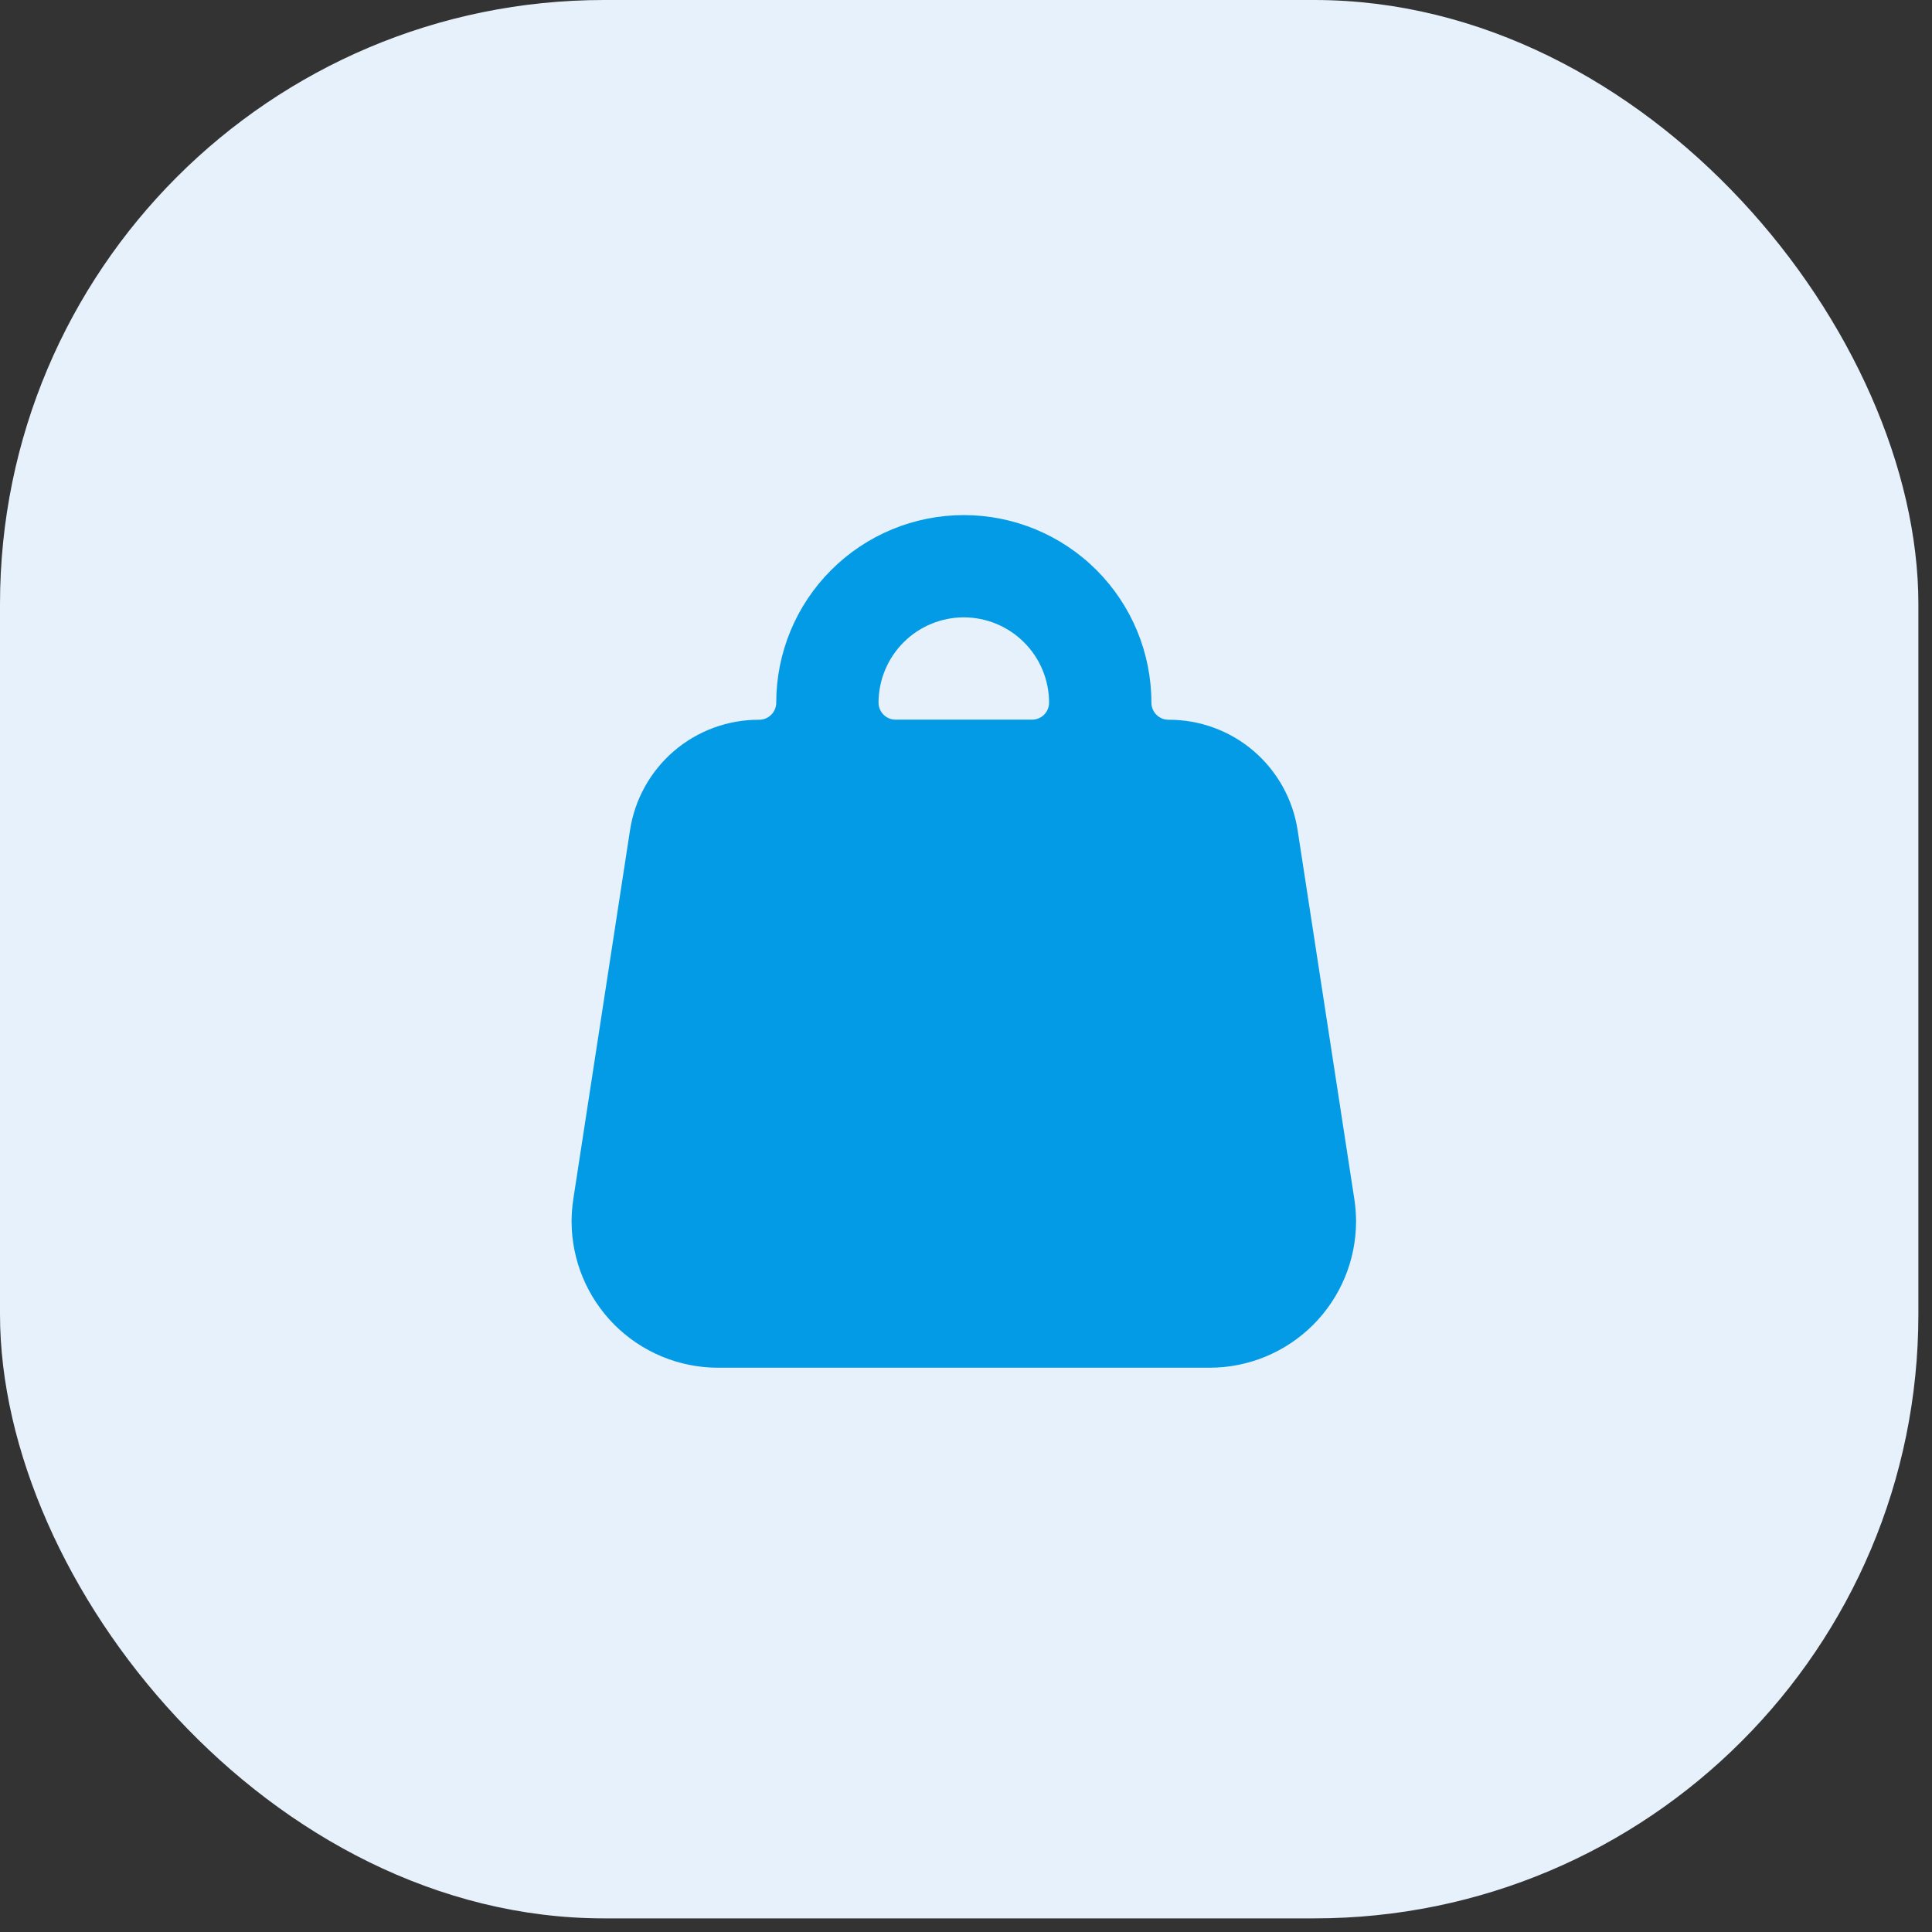
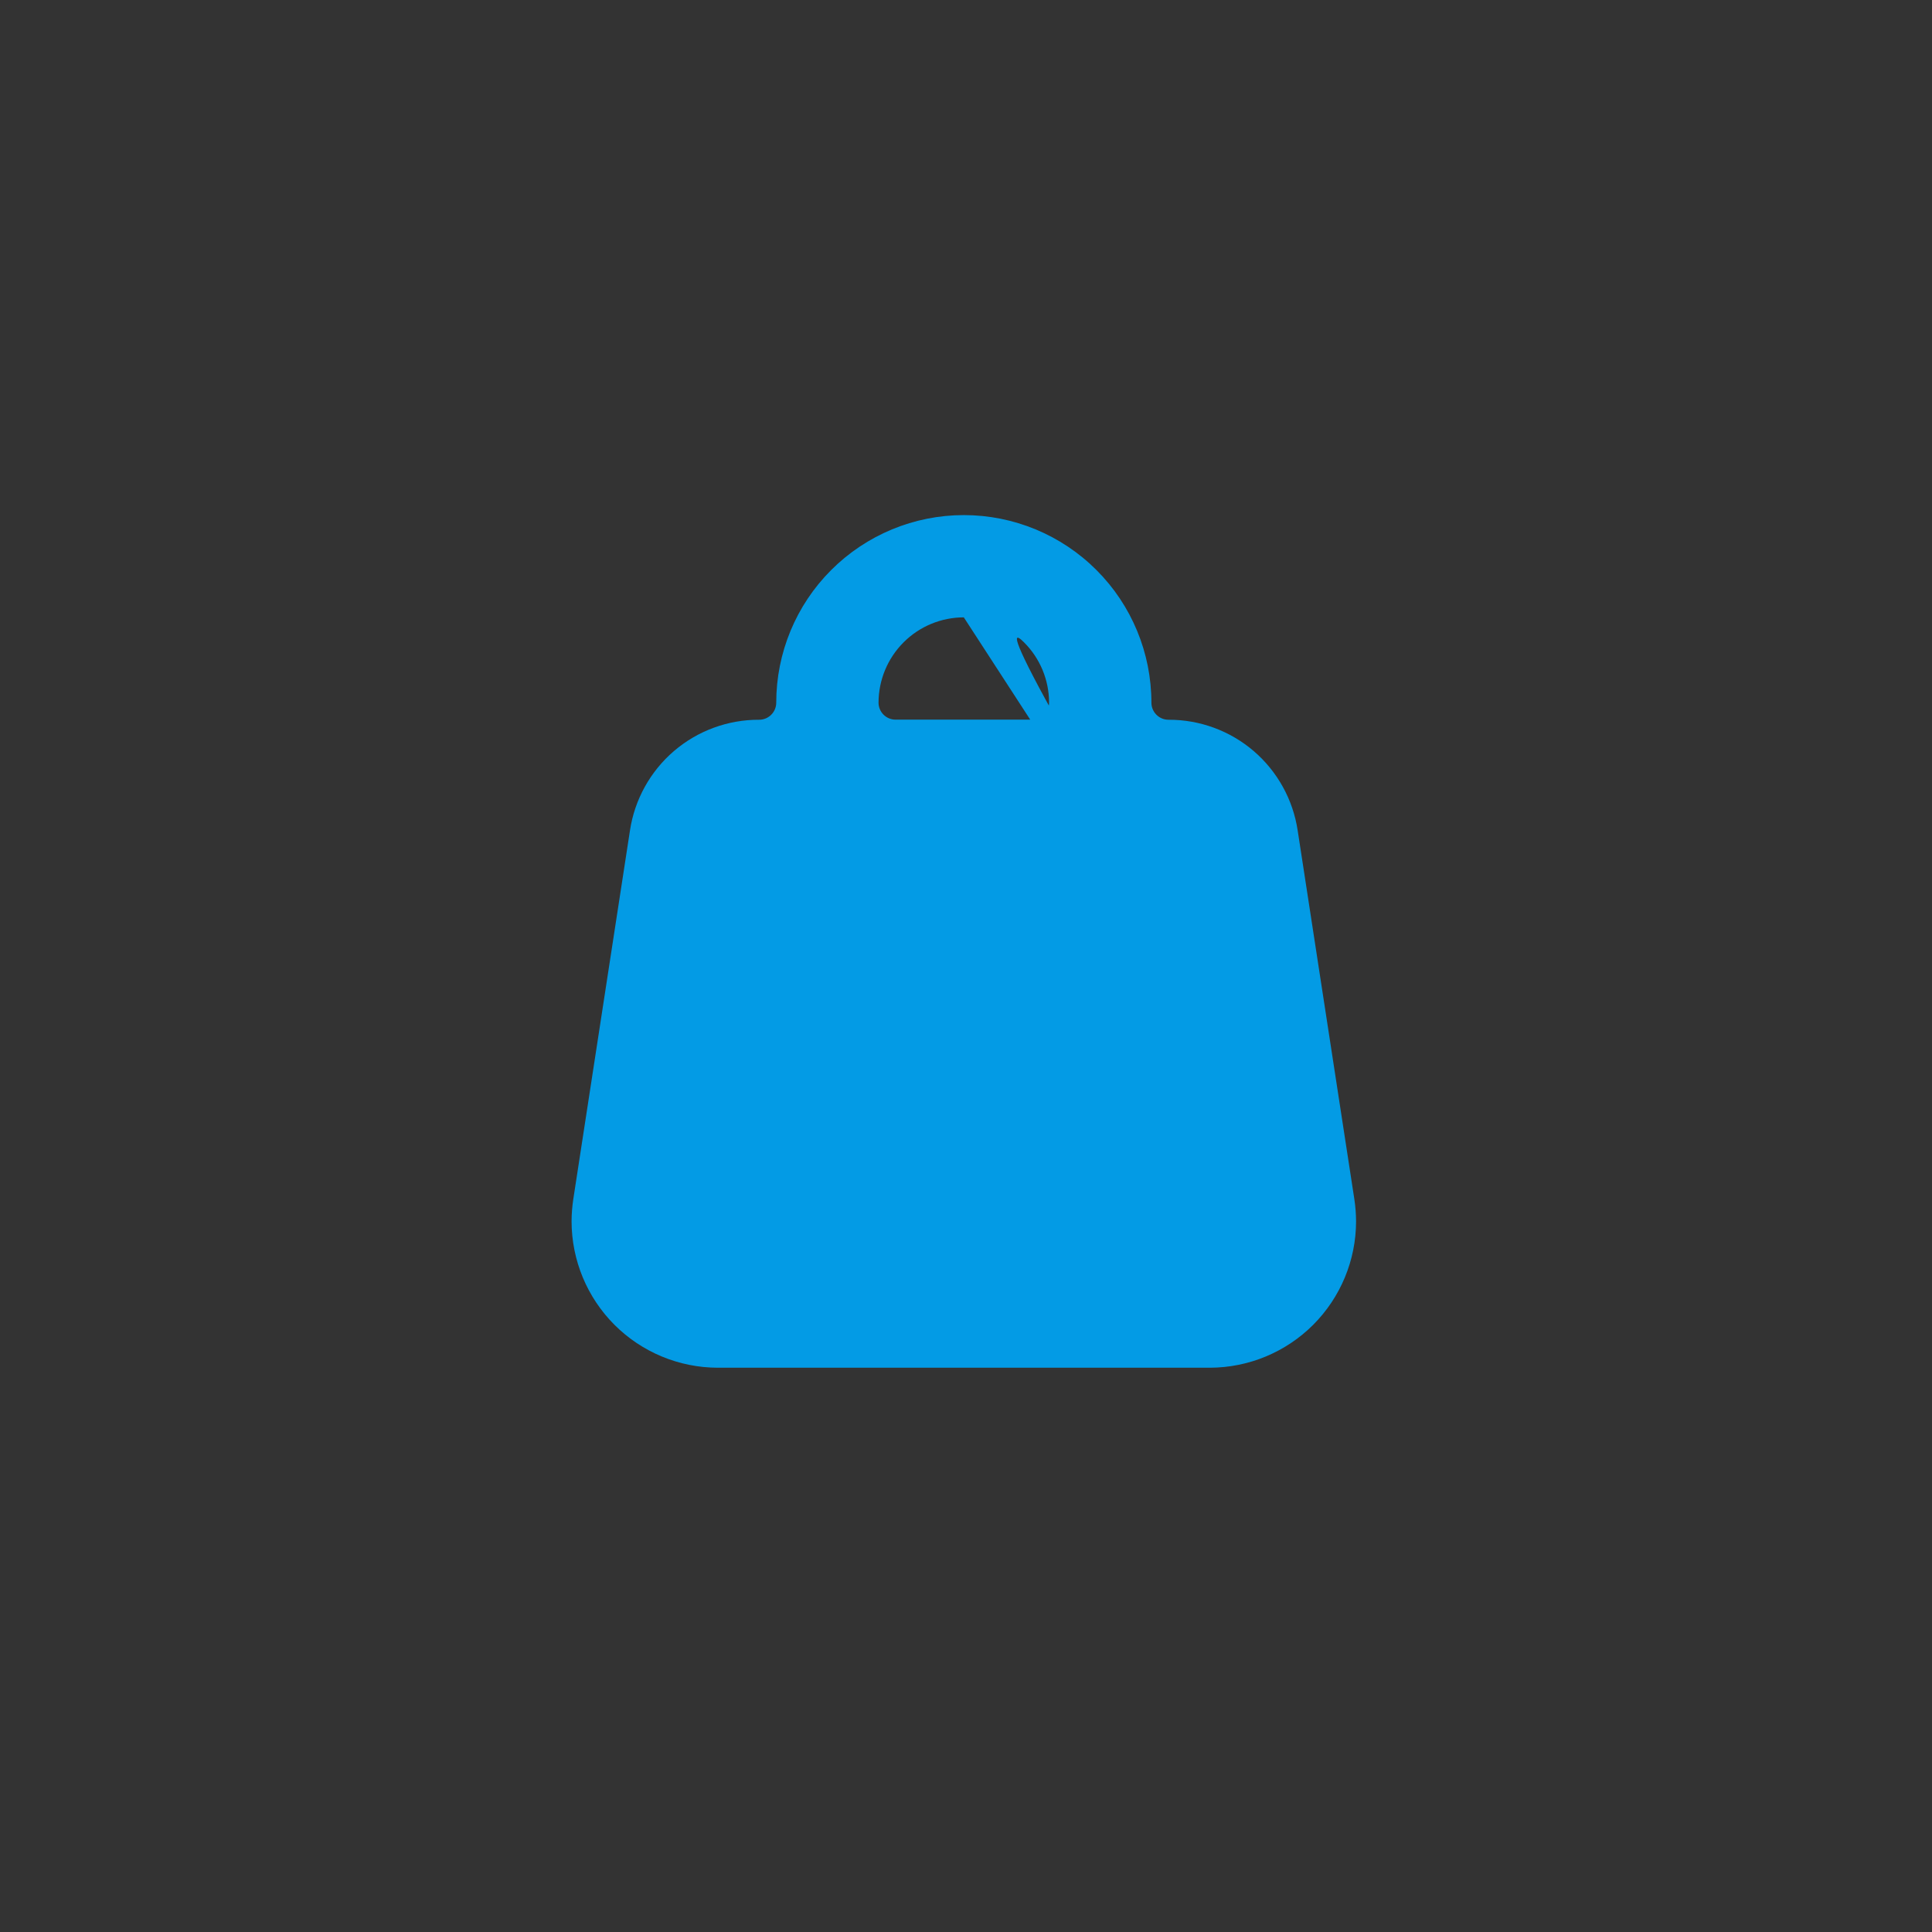
<svg xmlns="http://www.w3.org/2000/svg" width="59" height="59" viewBox="0 0 59 59" fill="none">
  <rect x="0" y="0" width="59" height="59" fill="#333333" stroke="none" />
-   <rect width="58.584" height="58.584" rx="18.448" fill="#E7F1FB" />
-   <path d="M41.412 37.301C41.411 37.075 41.394 36.848 41.36 36.624L39.629 25.363C39.487 24.419 39.01 23.558 38.286 22.936C37.561 22.315 36.637 21.976 35.683 21.98C35.545 21.98 35.412 21.925 35.315 21.827C35.217 21.729 35.162 21.597 35.162 21.459C35.162 19.939 34.559 18.482 33.484 17.408C32.41 16.334 30.953 15.73 29.433 15.73C27.914 15.73 26.457 16.334 25.383 17.408C24.308 18.482 23.705 19.939 23.705 21.459C23.705 21.597 23.65 21.729 23.552 21.827C23.454 21.925 23.322 21.98 23.184 21.98C22.23 21.976 21.306 22.315 20.581 22.936C19.857 23.558 19.38 24.419 19.238 25.363L17.507 36.624C17.473 36.848 17.456 37.075 17.455 37.301C17.457 38.485 17.928 39.62 18.765 40.458C19.602 41.295 20.737 41.766 21.921 41.768H36.945C38.129 41.766 39.264 41.295 40.102 40.458C40.939 39.62 41.41 38.485 41.412 37.301ZM29.433 18.853C30.124 18.854 30.785 19.128 31.273 19.617C31.762 20.105 32.036 20.766 32.037 21.457C32.037 21.595 31.983 21.727 31.885 21.825C31.787 21.923 31.655 21.977 31.517 21.977H27.35C27.212 21.977 27.08 21.923 26.982 21.825C26.884 21.727 26.829 21.595 26.829 21.457C26.831 20.766 27.105 20.105 27.593 19.617C28.081 19.128 28.743 18.854 29.433 18.853Z" fill="#039BE5" />
+   <path d="M41.412 37.301C41.411 37.075 41.394 36.848 41.36 36.624L39.629 25.363C39.487 24.419 39.01 23.558 38.286 22.936C37.561 22.315 36.637 21.976 35.683 21.98C35.545 21.98 35.412 21.925 35.315 21.827C35.217 21.729 35.162 21.597 35.162 21.459C35.162 19.939 34.559 18.482 33.484 17.408C32.41 16.334 30.953 15.73 29.433 15.73C27.914 15.73 26.457 16.334 25.383 17.408C24.308 18.482 23.705 19.939 23.705 21.459C23.705 21.597 23.65 21.729 23.552 21.827C23.454 21.925 23.322 21.98 23.184 21.98C22.23 21.976 21.306 22.315 20.581 22.936C19.857 23.558 19.38 24.419 19.238 25.363L17.507 36.624C17.473 36.848 17.456 37.075 17.455 37.301C17.457 38.485 17.928 39.62 18.765 40.458C19.602 41.295 20.737 41.766 21.921 41.768H36.945C38.129 41.766 39.264 41.295 40.102 40.458C40.939 39.62 41.41 38.485 41.412 37.301ZC30.124 18.854 30.785 19.128 31.273 19.617C31.762 20.105 32.036 20.766 32.037 21.457C32.037 21.595 31.983 21.727 31.885 21.825C31.787 21.923 31.655 21.977 31.517 21.977H27.35C27.212 21.977 27.08 21.923 26.982 21.825C26.884 21.727 26.829 21.595 26.829 21.457C26.831 20.766 27.105 20.105 27.593 19.617C28.081 19.128 28.743 18.854 29.433 18.853Z" fill="#039BE5" />
</svg>